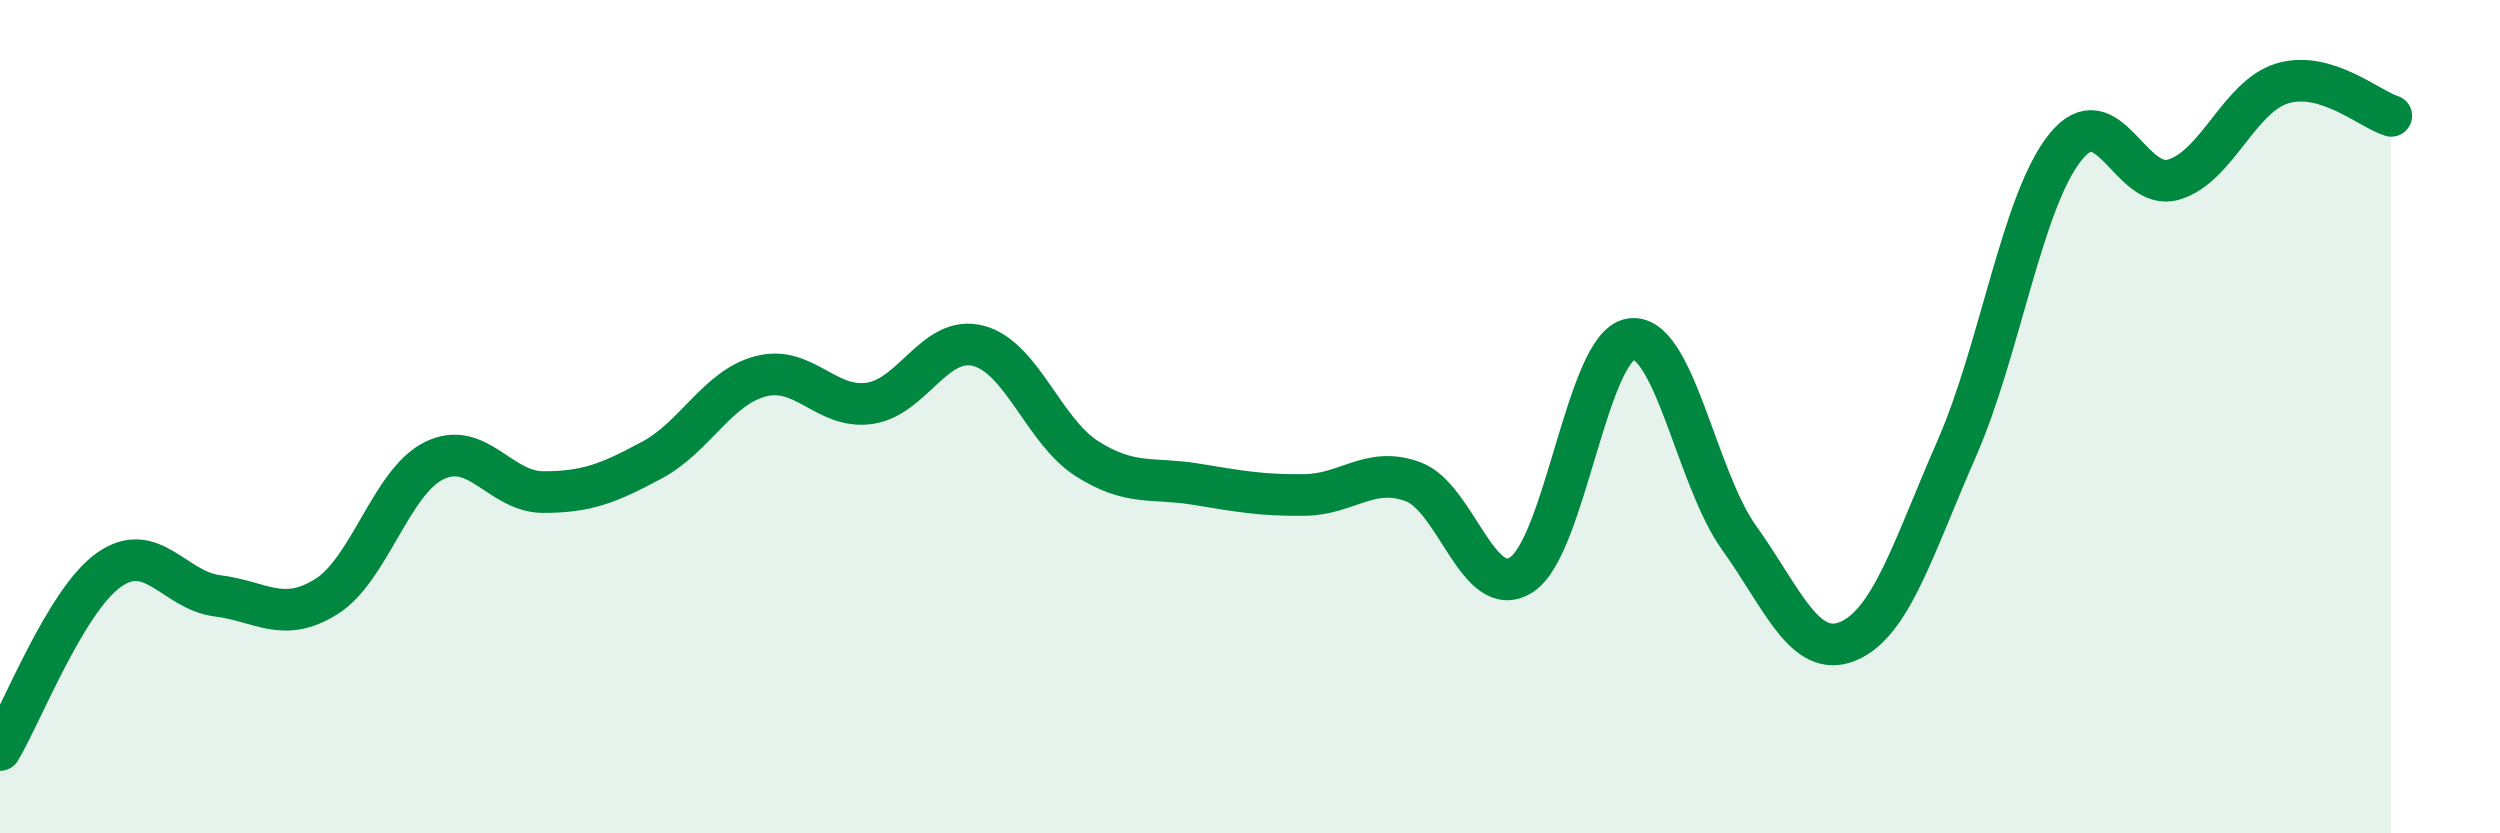
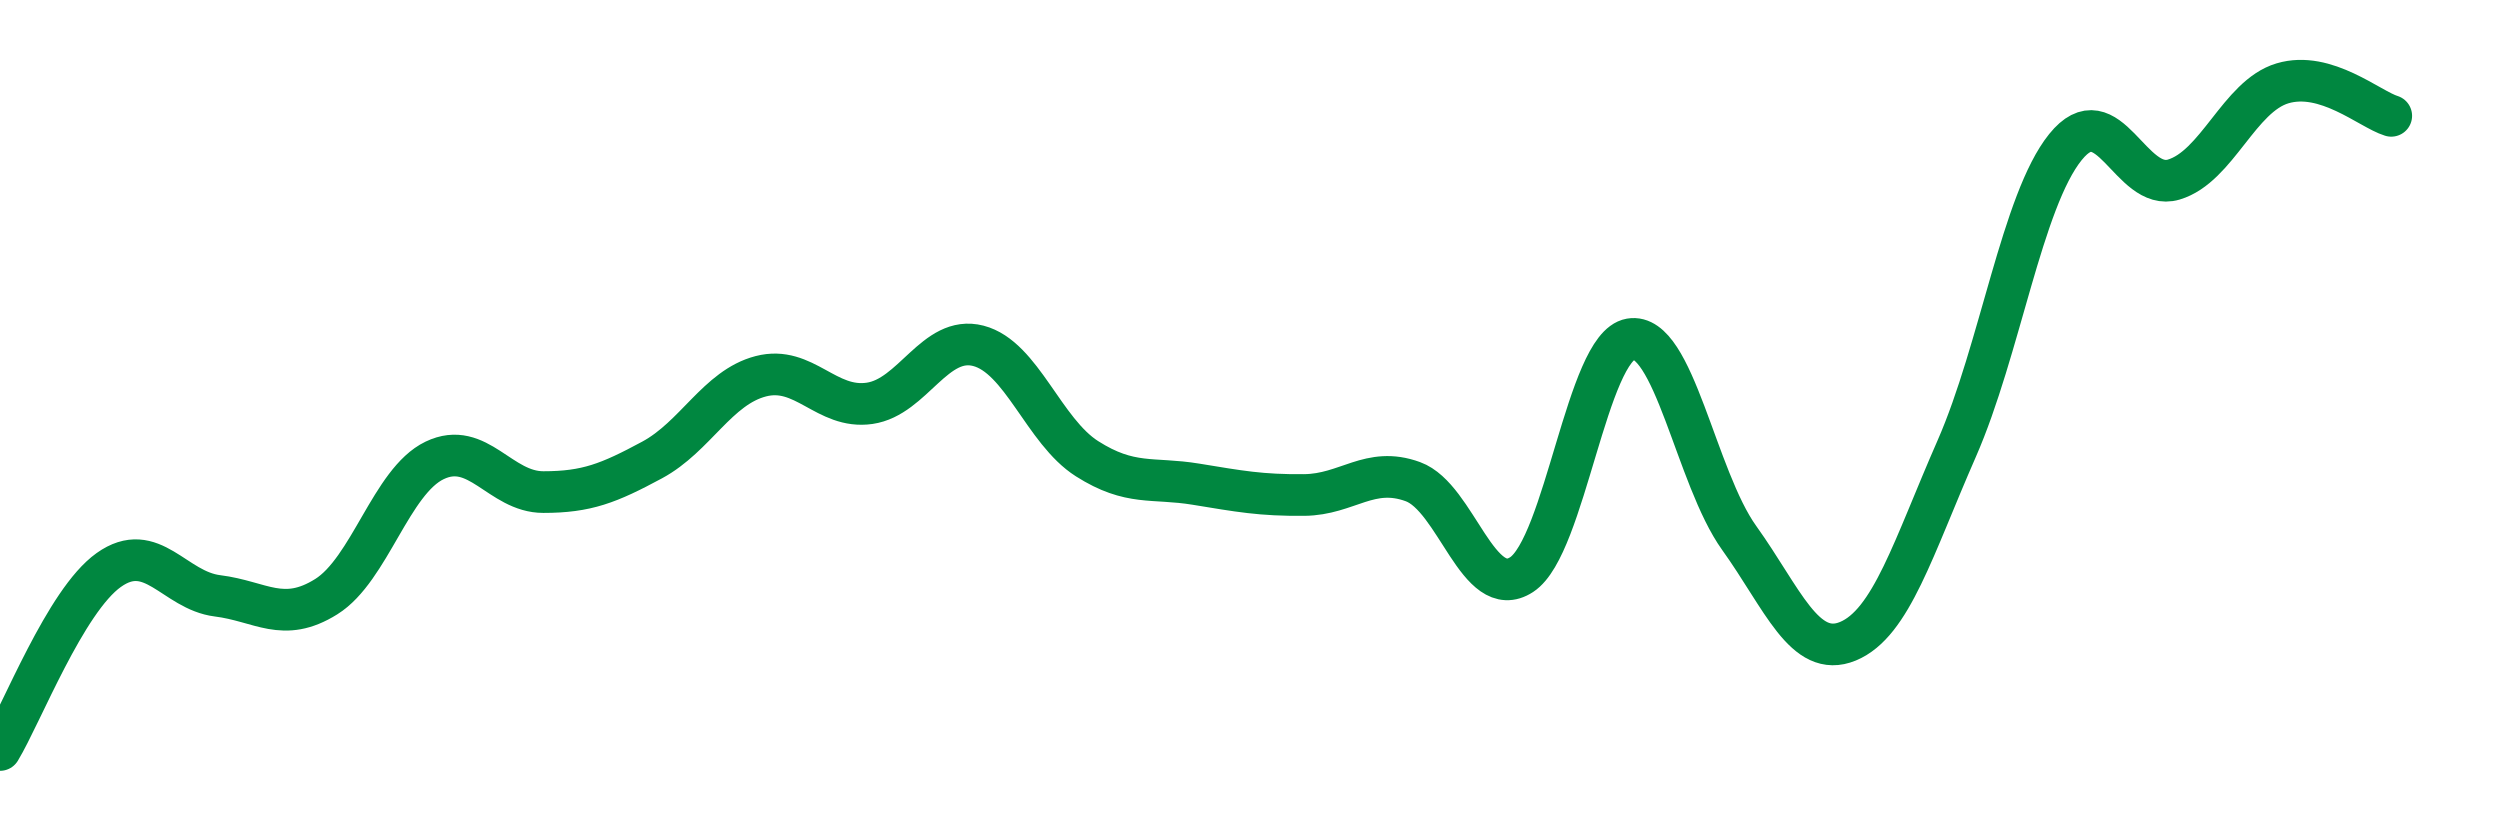
<svg xmlns="http://www.w3.org/2000/svg" width="60" height="20" viewBox="0 0 60 20">
-   <path d="M 0,18 C 0.52,17.14 1.57,14.42 2.61,13.68 C 3.65,12.94 4.18,14.17 5.22,14.3 C 6.26,14.43 6.79,14.97 7.83,14.32 C 8.87,13.67 9.39,11.55 10.43,11.05 C 11.47,10.55 12,11.81 13.04,11.81 C 14.08,11.81 14.61,11.6 15.65,11.04 C 16.69,10.48 17.22,9.3 18.26,9.03 C 19.3,8.76 19.83,9.83 20.87,9.68 C 21.91,9.53 22.44,8.03 23.48,8.3 C 24.52,8.57 25.05,10.35 26.09,11.01 C 27.13,11.67 27.66,11.45 28.7,11.62 C 29.74,11.79 30.26,11.89 31.3,11.88 C 32.34,11.87 32.87,11.18 33.91,11.56 C 34.95,11.94 35.48,14.47 36.52,13.79 C 37.56,13.11 38.09,8.32 39.13,8.14 C 40.17,7.96 40.7,11.46 41.74,12.91 C 42.78,14.36 43.31,15.82 44.35,15.39 C 45.39,14.96 45.92,13.14 46.96,10.77 C 48,8.4 48.53,4.82 49.57,3.53 C 50.61,2.24 51.13,4.62 52.17,4.31 C 53.21,4 53.74,2.31 54.78,2 C 55.82,1.69 56.87,2.62 57.39,2.78L57.39 20L0 20Z" fill="#008740" opacity="0.1" stroke-linecap="round" stroke-linejoin="round" />
  <path d="M 0,18 C 0.52,17.14 1.57,14.42 2.61,13.68 C 3.65,12.94 4.18,14.17 5.22,14.3 C 6.26,14.43 6.79,14.97 7.83,14.32 C 8.87,13.67 9.39,11.55 10.43,11.05 C 11.47,10.55 12,11.81 13.04,11.81 C 14.08,11.81 14.61,11.6 15.65,11.04 C 16.69,10.48 17.22,9.3 18.26,9.03 C 19.3,8.76 19.83,9.83 20.87,9.68 C 21.91,9.53 22.44,8.03 23.48,8.3 C 24.52,8.57 25.05,10.35 26.09,11.01 C 27.13,11.67 27.66,11.45 28.7,11.62 C 29.74,11.79 30.26,11.89 31.3,11.88 C 32.34,11.87 32.87,11.18 33.91,11.56 C 34.95,11.94 35.48,14.47 36.52,13.79 C 37.56,13.11 38.09,8.32 39.13,8.14 C 40.17,7.96 40.7,11.46 41.74,12.91 C 42.78,14.36 43.31,15.82 44.35,15.39 C 45.39,14.96 45.92,13.14 46.96,10.77 C 48,8.4 48.53,4.82 49.57,3.53 C 50.61,2.24 51.13,4.62 52.17,4.31 C 53.21,4 53.74,2.31 54.78,2 C 55.82,1.69 56.87,2.62 57.39,2.78" stroke="#008740" stroke-width="1" fill="none" stroke-linecap="round" stroke-linejoin="round" />
</svg>